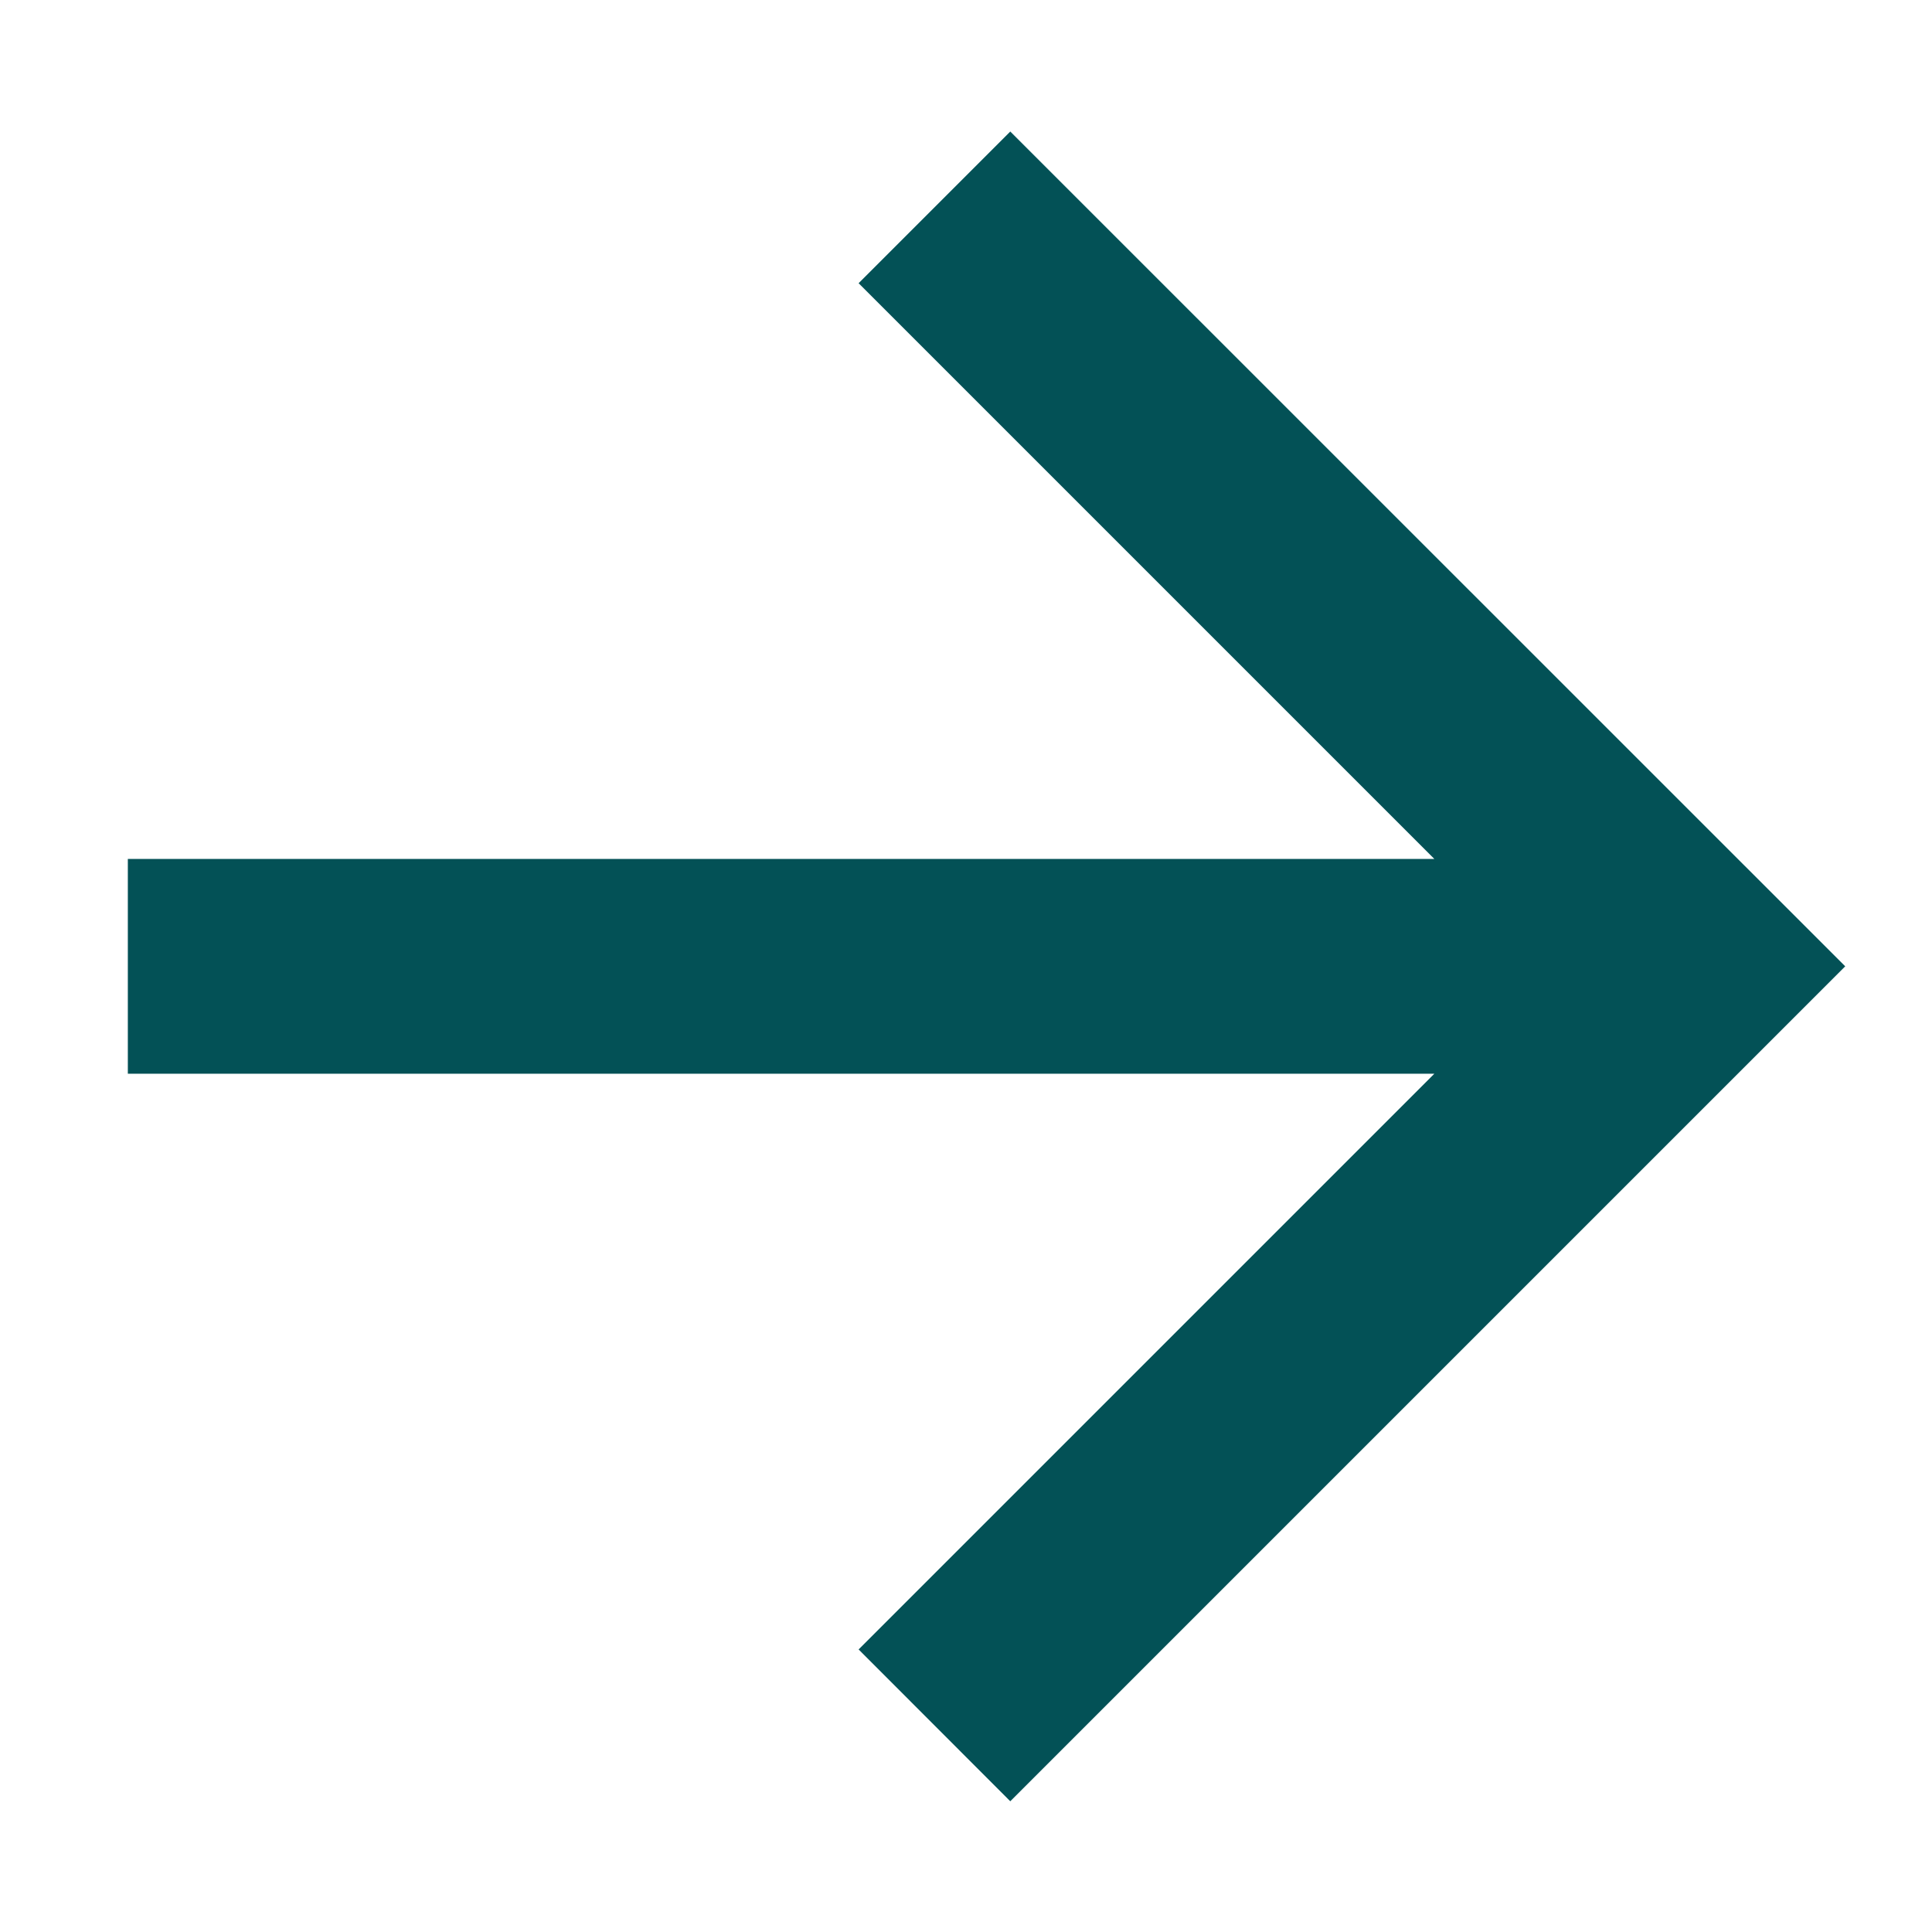
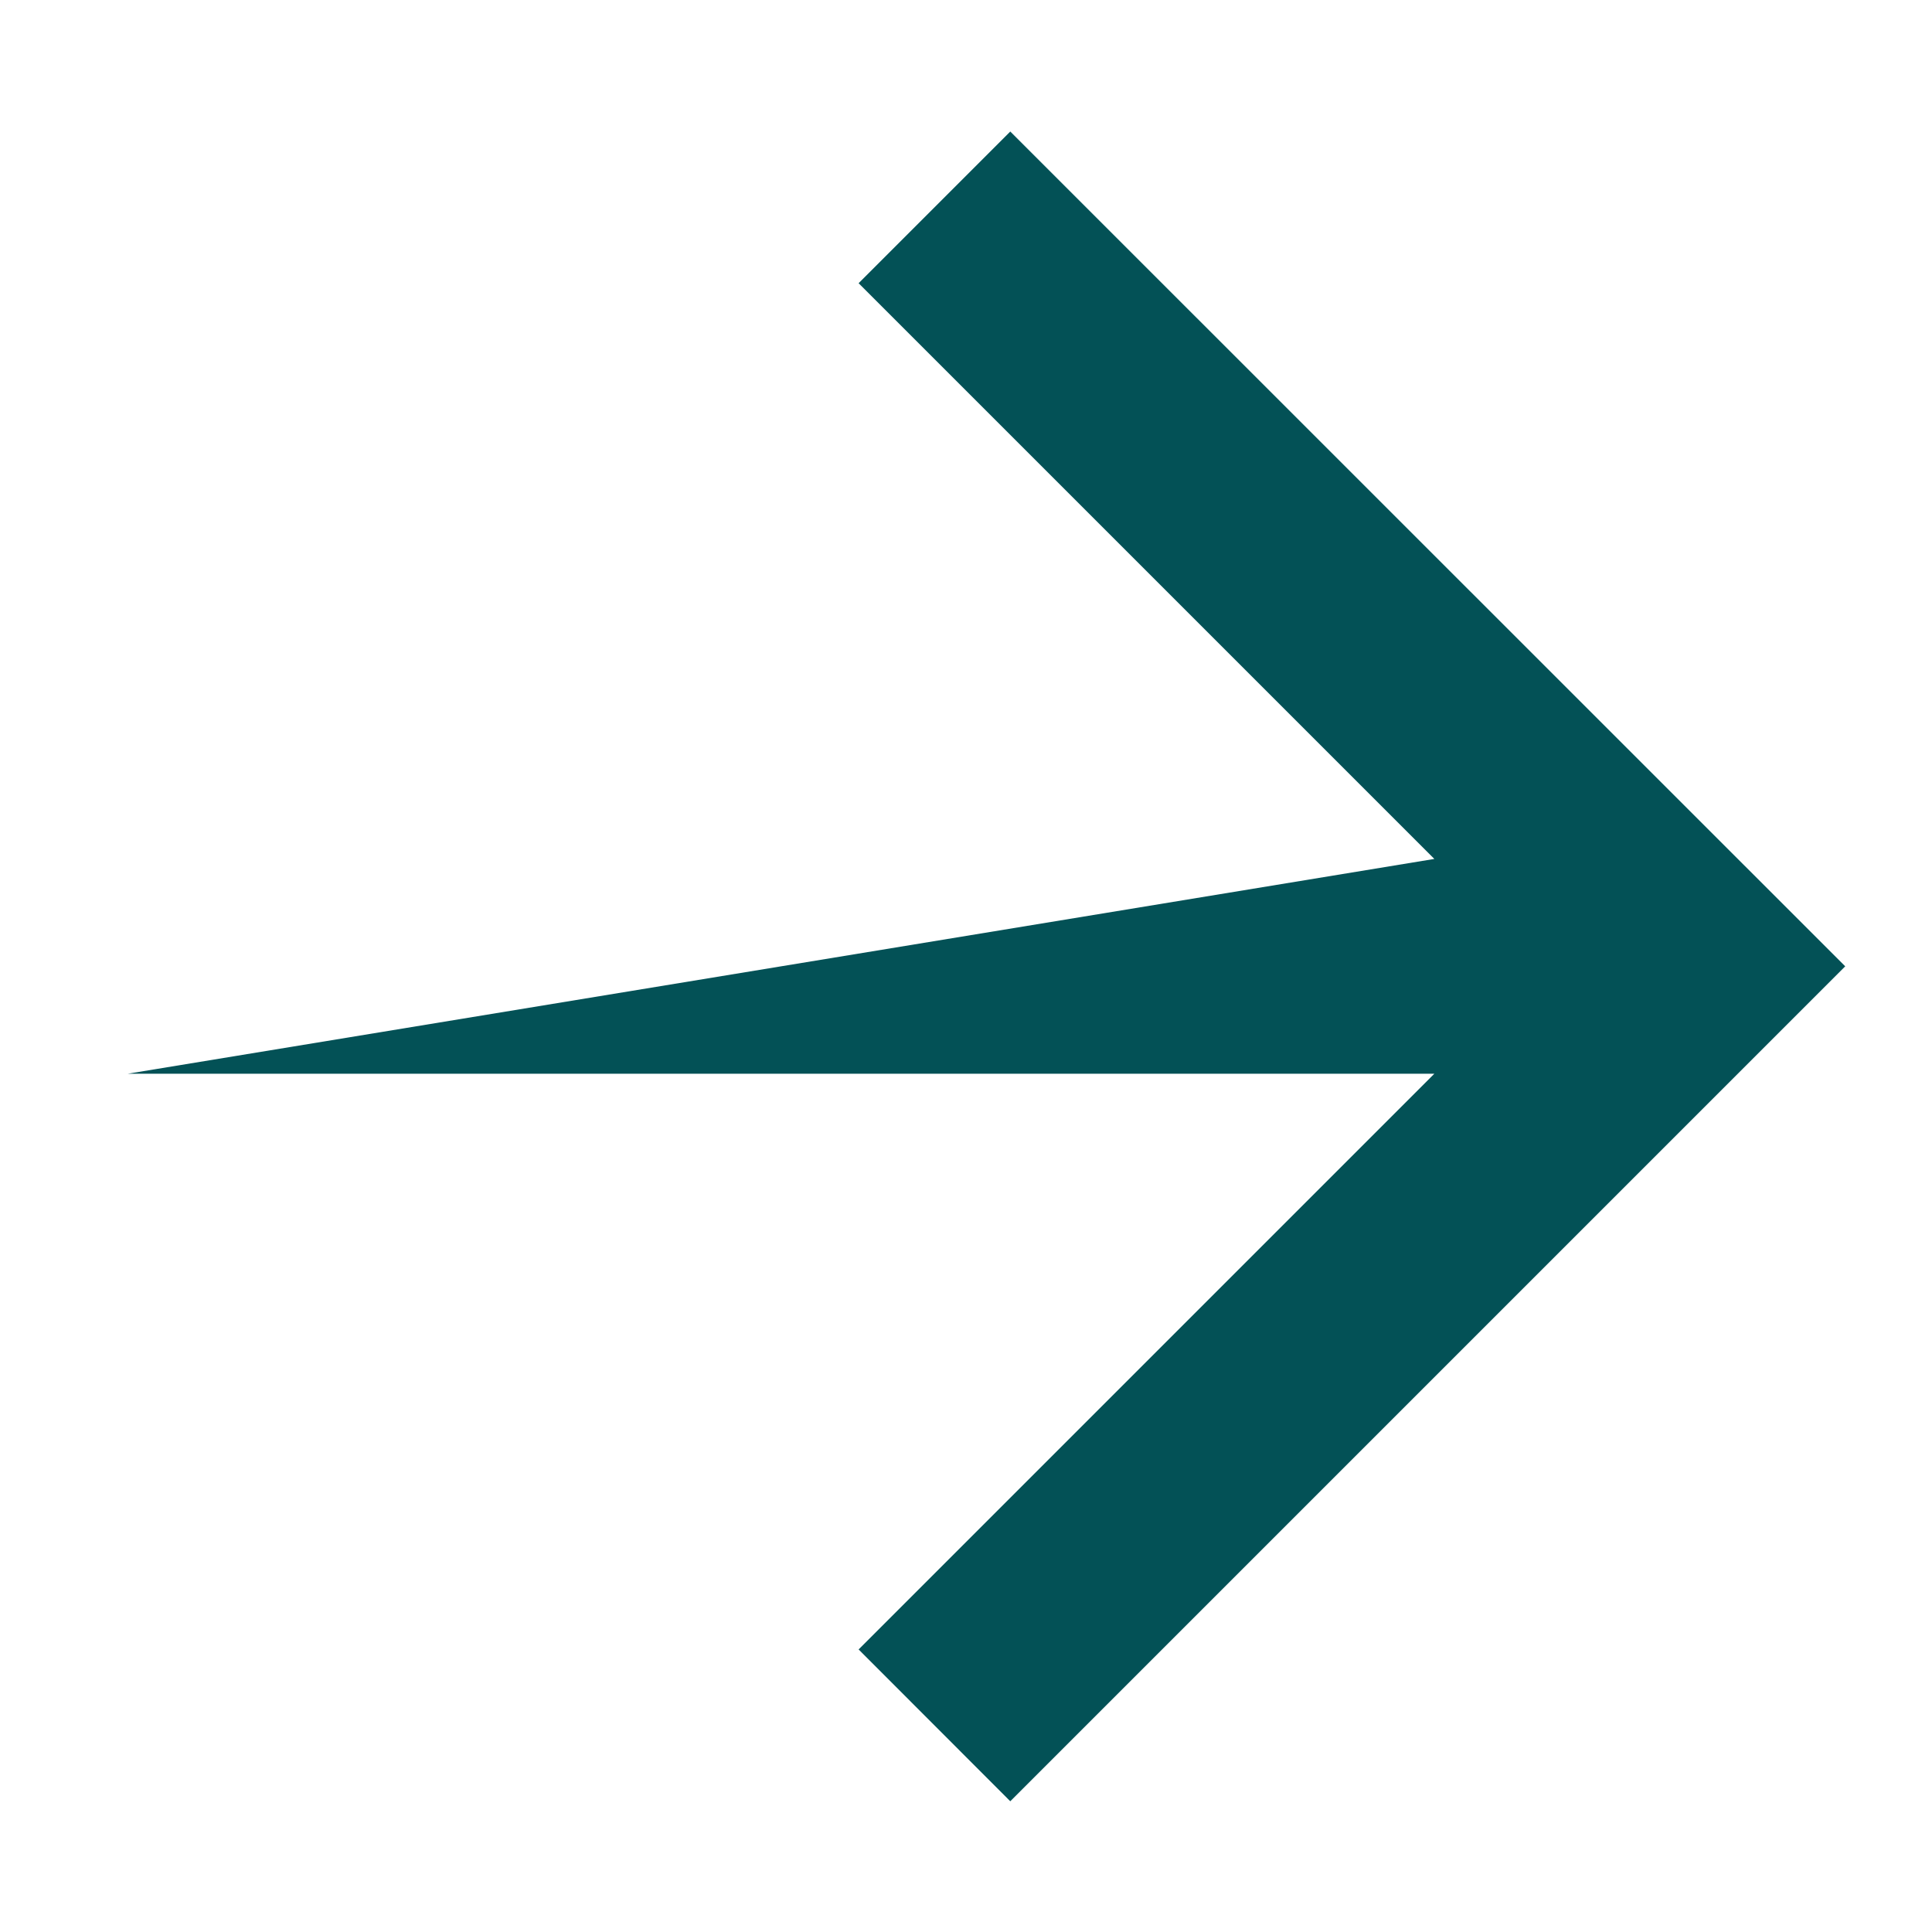
<svg xmlns="http://www.w3.org/2000/svg" width="12" height="12" viewBox="0 0 12 12" fill="none">
-   <path d="M8.909 6.669L0.794 6.669L0.794 5.335L8.909 5.335L5.333 1.759L6.275 0.817L11.461 6.002L6.275 11.188L5.333 10.245L8.909 6.669Z" fill="#035156" />
+   <path d="M8.909 6.669L0.794 6.669L8.909 5.335L5.333 1.759L6.275 0.817L11.461 6.002L6.275 11.188L5.333 10.245L8.909 6.669Z" fill="#035156" />
</svg>